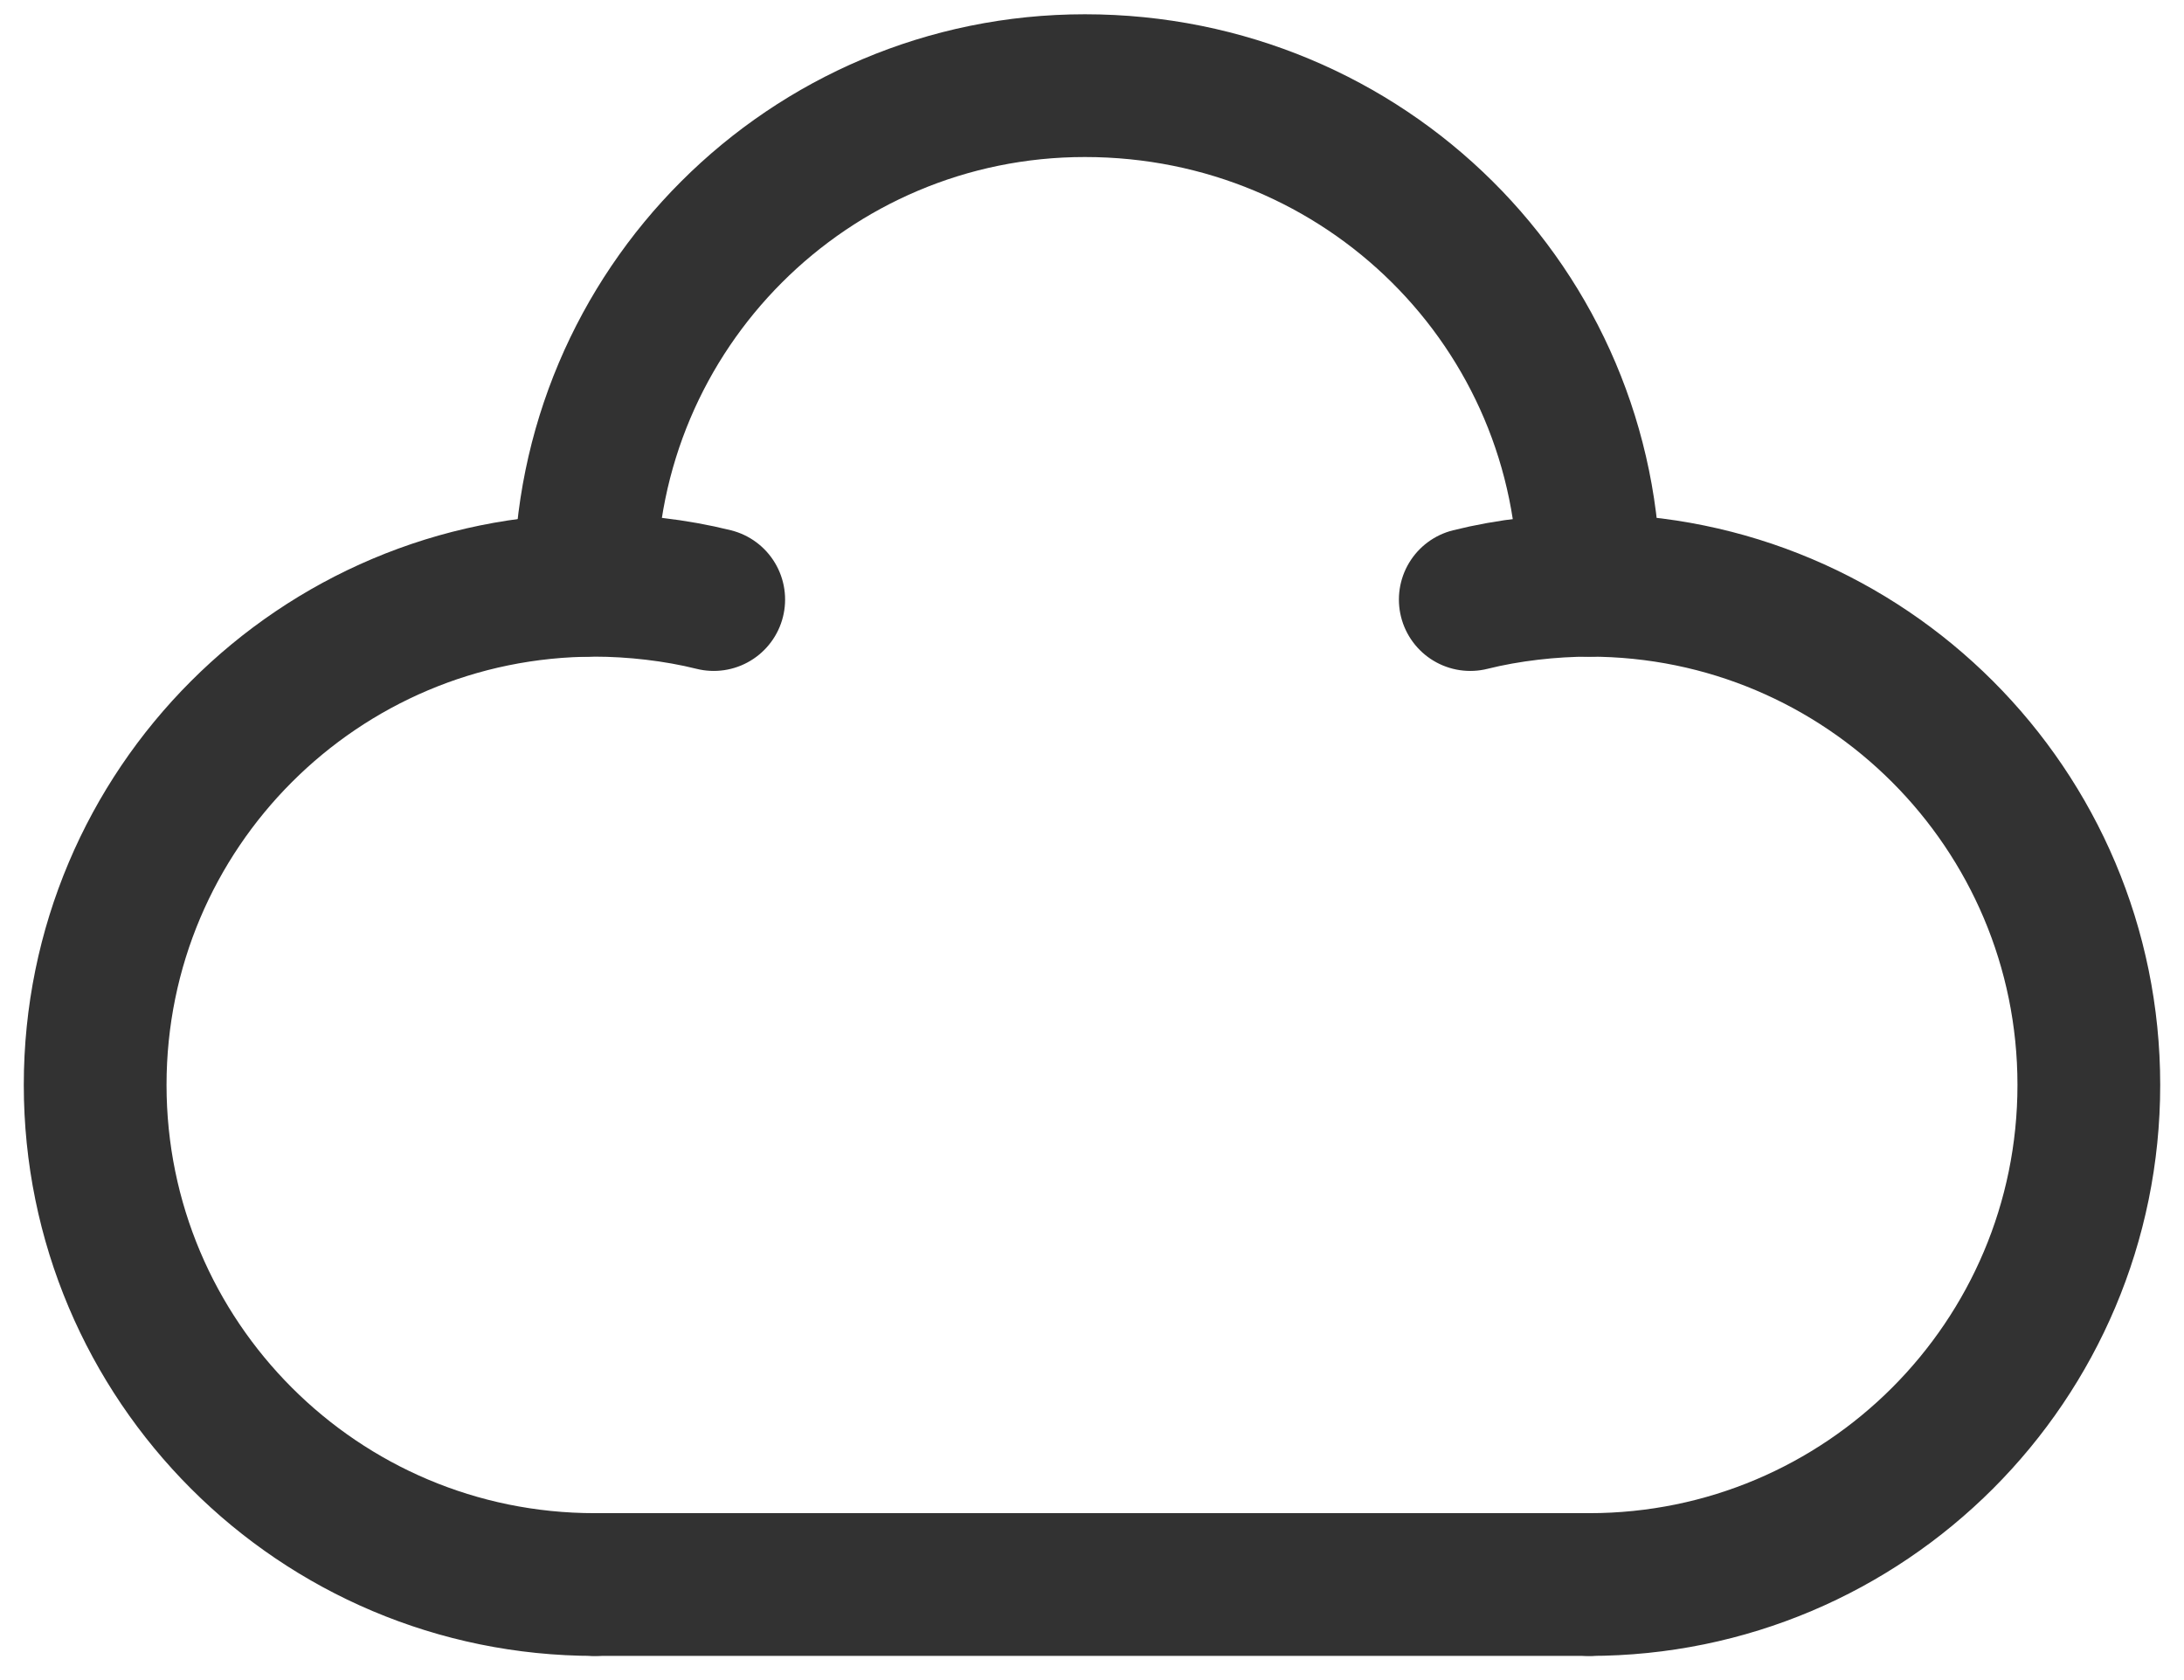
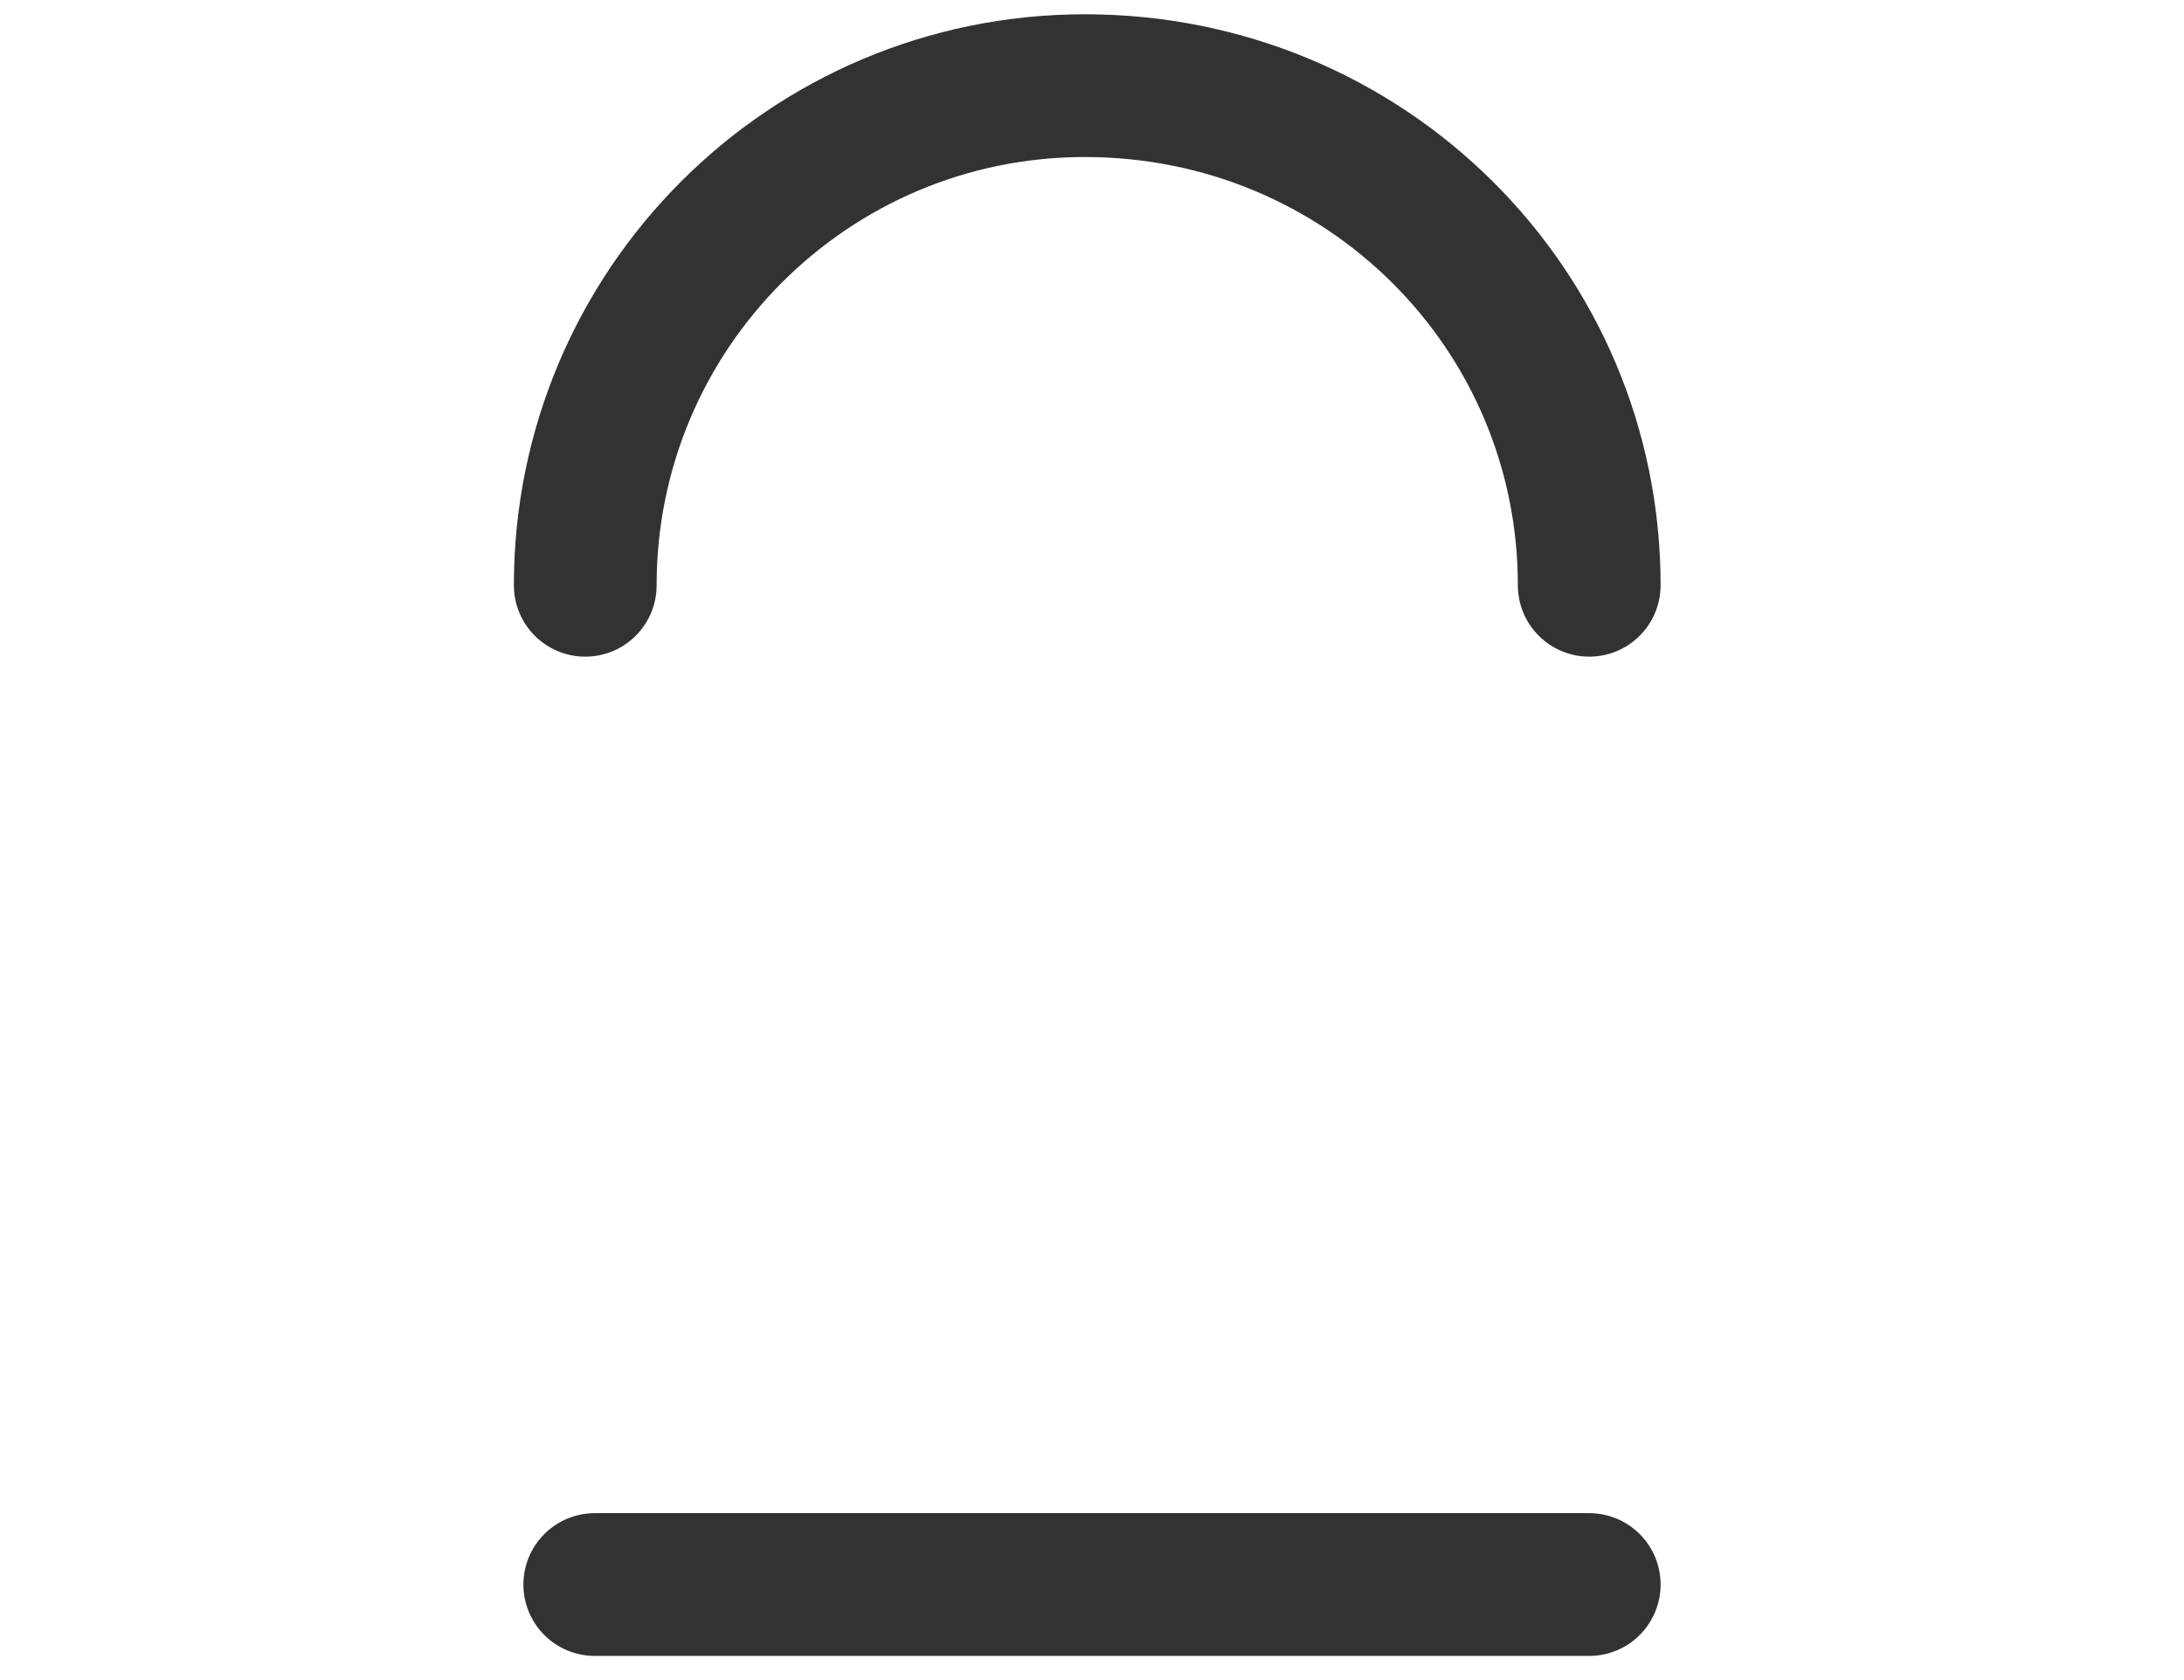
<svg xmlns="http://www.w3.org/2000/svg" version="1.1" id="Layer_1" x="0px" y="0px" viewBox="0 0 45.9 35.3" style="enable-background:new 0 0 45.9 35.3;" xml:space="preserve">
  <style type="text/css">
	.st0{fill:none;stroke:#323232;stroke-width:3;stroke-linecap:round;stroke-linejoin:round;}
</style>
  <g id="Layer_2_00000028305519454879795470000015729354028807664561_">
    <g id="Layer_1-2">
      <g id="Layer_2-2">
        <g id="Layer_1-2-2">
-           <path class="st0" d="M12.5,33.3C6.7,33.3,2,28.6,2,22.8s4.7-10.5,10.5-10.5c0.8,0,1.7,0.1,2.5,0.3" />
          <path class="st0" d="M33.4,12.3c0-5.8-4.7-10.5-10.6-10.5c-5.8,0-10.5,4.7-10.5,10.5" />
-           <path class="st0" d="M33.4,33.3c5.8,0,10.5-4.7,10.5-10.5s-4.7-10.5-10.5-10.5c-0.8,0-1.7,0.1-2.5,0.3" />
          <polyline class="st0" points="33.4,33.3 22.9,33.3 12.5,33.3     " />
        </g>
      </g>
    </g>
  </g>
</svg>